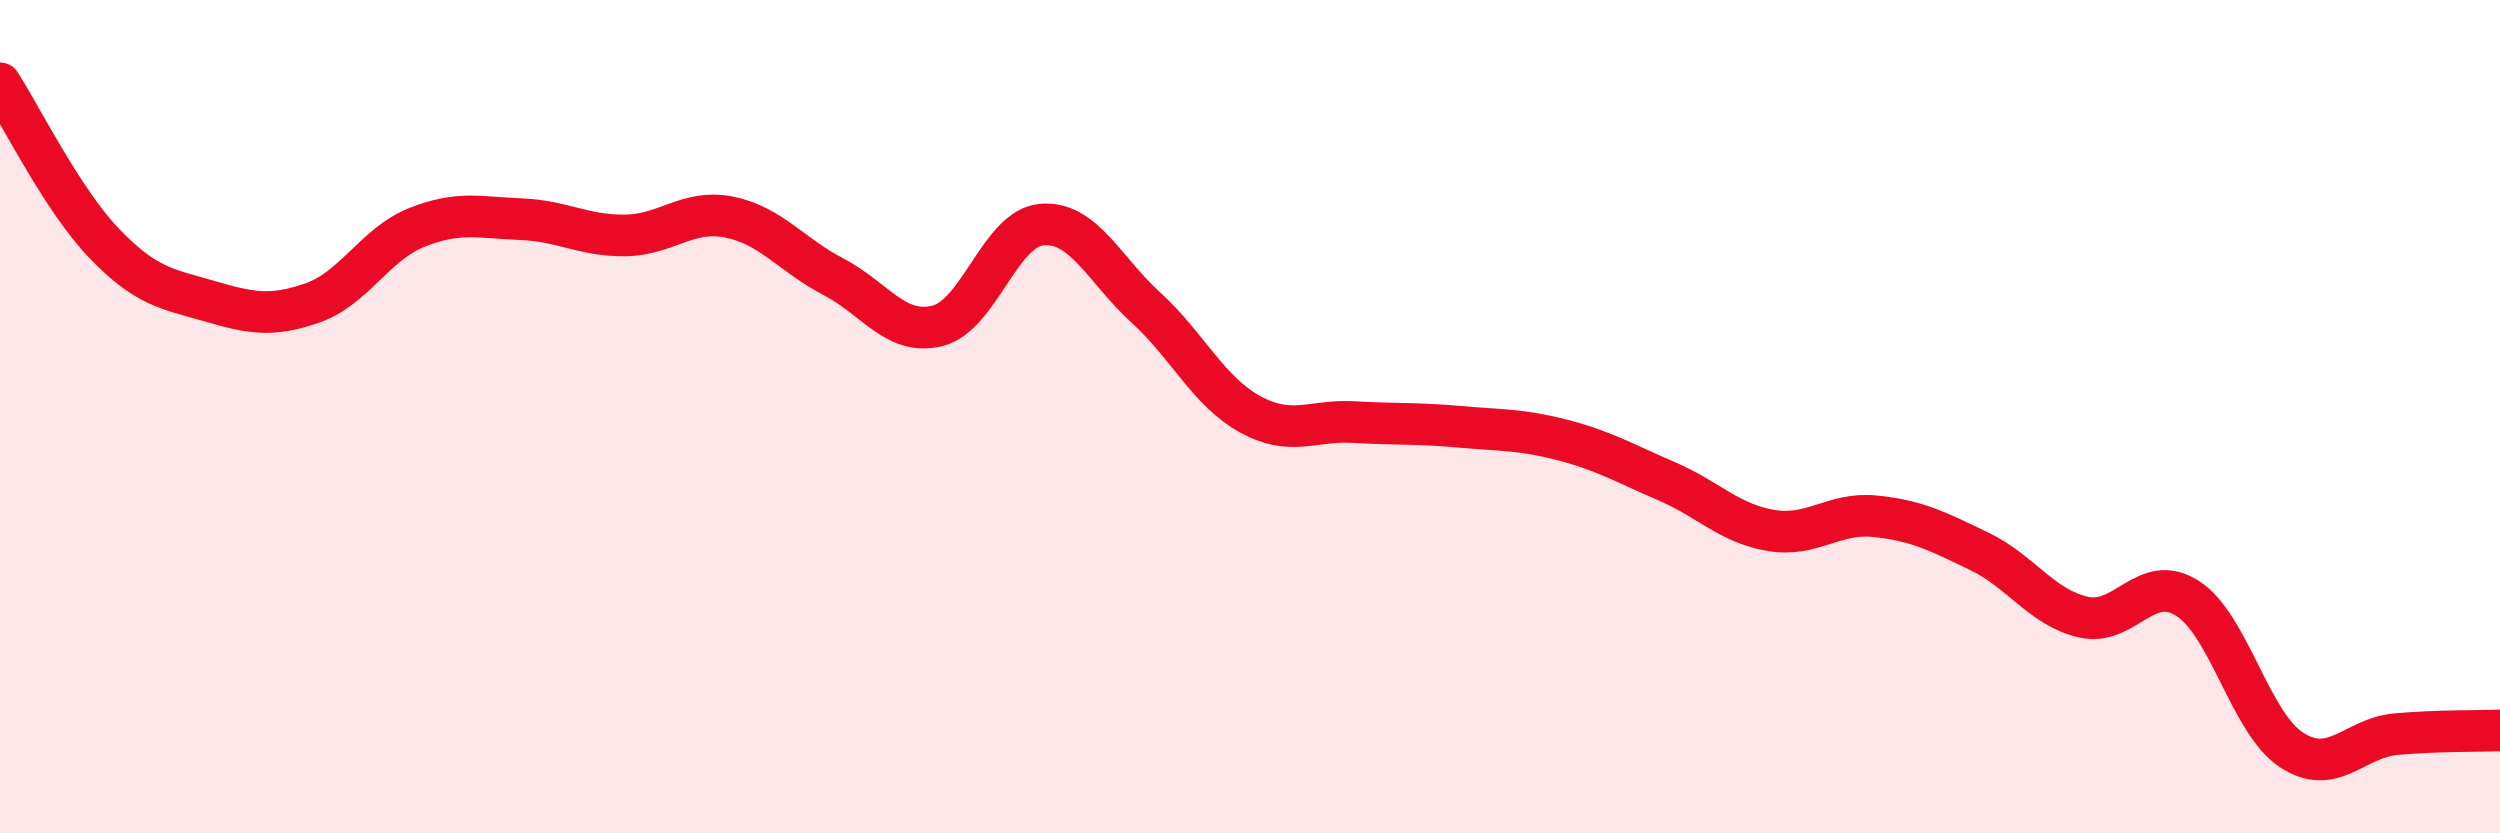
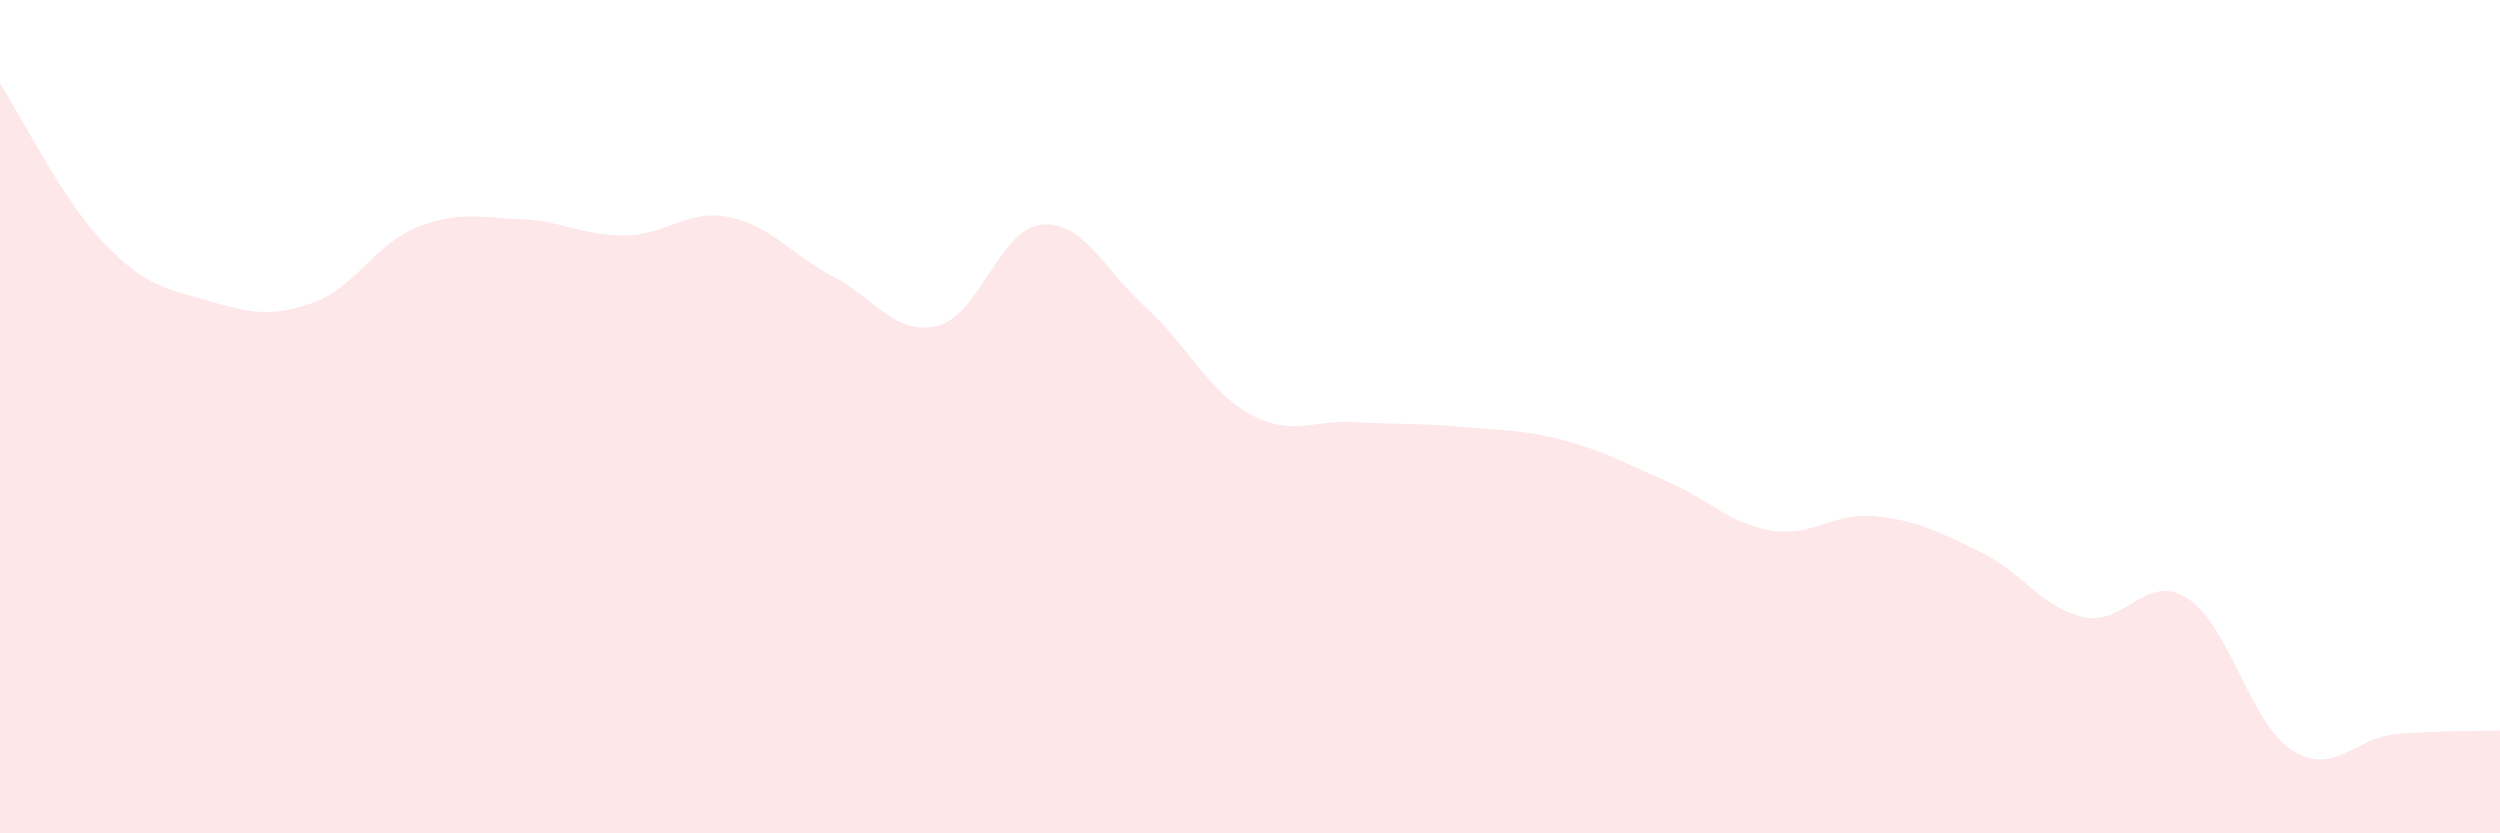
<svg xmlns="http://www.w3.org/2000/svg" width="60" height="20" viewBox="0 0 60 20">
  <path d="M 0,2 C 0.5,2.77 1.5,4.8 2.5,5.84 C 3.5,6.88 4,6.93 5,7.22 C 6,7.51 6.5,7.62 7.5,7.27 C 8.5,6.92 9,5.86 10,5.46 C 11,5.06 11.5,5.22 12.5,5.26 C 13.5,5.3 14,5.66 15,5.65 C 16,5.64 16.5,5.01 17.5,5.21 C 18.5,5.41 19,6.12 20,6.64 C 21,7.16 21.5,8.07 22.5,7.82 C 23.5,7.57 24,5.48 25,5.39 C 26,5.3 26.5,6.47 27.5,7.38 C 28.5,8.29 29,9.39 30,9.94 C 31,10.49 31.5,10.07 32.5,10.13 C 33.5,10.19 34,10.15 35,10.24 C 36,10.33 36.5,10.3 37.5,10.56 C 38.5,10.82 39,11.12 40,11.55 C 41,11.98 41.5,12.56 42.5,12.73 C 43.5,12.9 44,12.29 45,12.39 C 46,12.49 46.5,12.75 47.5,13.23 C 48.5,13.71 49,14.58 50,14.81 C 51,15.04 51.5,13.72 52.5,14.36 C 53.5,15 54,17.35 55,18 C 56,18.65 56.5,17.71 57.5,17.62 C 58.5,17.53 59.5,17.55 60,17.53L60 20L0 20Z" fill="#EB0A25" opacity="0.1" stroke-linecap="round" stroke-linejoin="round" />
-   <path d="M 0,2 C 0.5,2.77 1.5,4.8 2.5,5.84 C 3.5,6.88 4,6.93 5,7.22 C 6,7.51 6.5,7.62 7.5,7.27 C 8.5,6.92 9,5.86 10,5.46 C 11,5.06 11.5,5.22 12.5,5.26 C 13.5,5.3 14,5.66 15,5.65 C 16,5.64 16.5,5.01 17.5,5.21 C 18.5,5.41 19,6.12 20,6.64 C 21,7.16 21.5,8.07 22.5,7.82 C 23.5,7.57 24,5.48 25,5.39 C 26,5.3 26.5,6.47 27.5,7.38 C 28.5,8.29 29,9.39 30,9.94 C 31,10.49 31.5,10.07 32.5,10.13 C 33.5,10.19 34,10.15 35,10.24 C 36,10.33 36.5,10.3 37.5,10.56 C 38.5,10.82 39,11.12 40,11.55 C 41,11.98 41.5,12.56 42.5,12.73 C 43.5,12.9 44,12.29 45,12.39 C 46,12.49 46.5,12.75 47.5,13.23 C 48.5,13.71 49,14.58 50,14.81 C 51,15.04 51.5,13.72 52.5,14.36 C 53.5,15 54,17.35 55,18 C 56,18.65 56.5,17.71 57.5,17.62 C 58.5,17.53 59.5,17.55 60,17.53" stroke="#EB0A25" stroke-width="1" fill="none" stroke-linecap="round" stroke-linejoin="round" />
</svg>